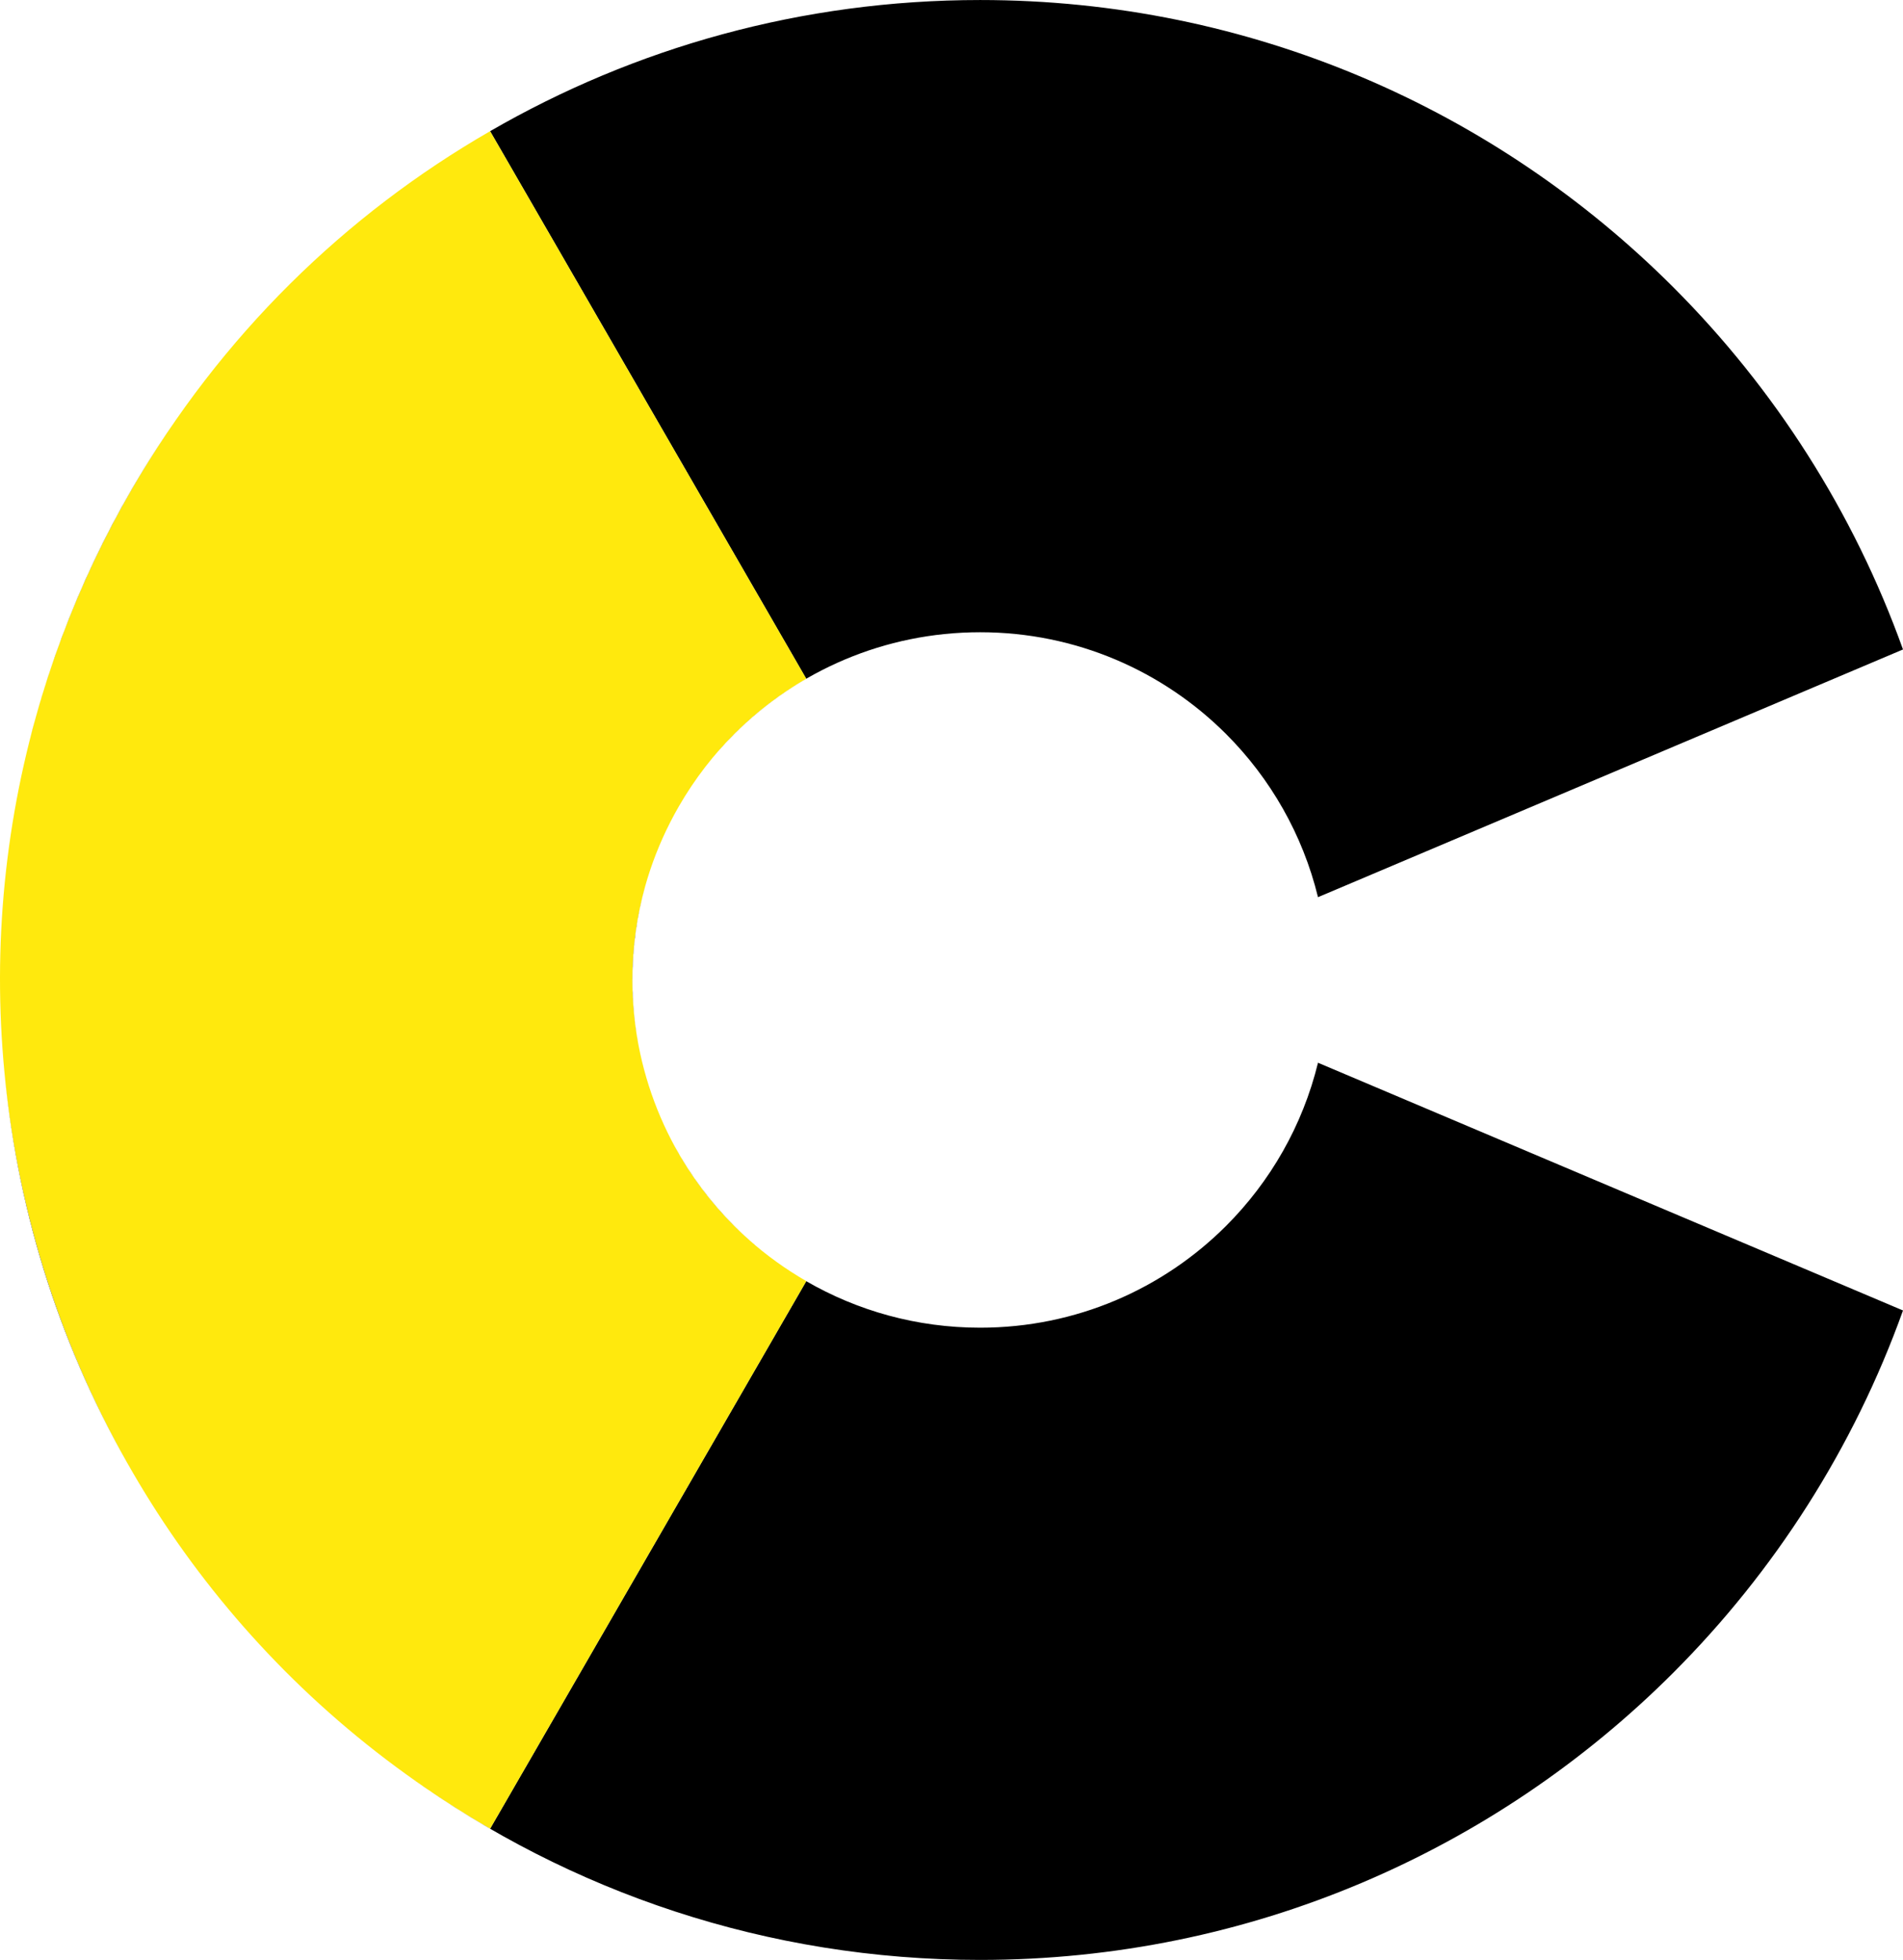
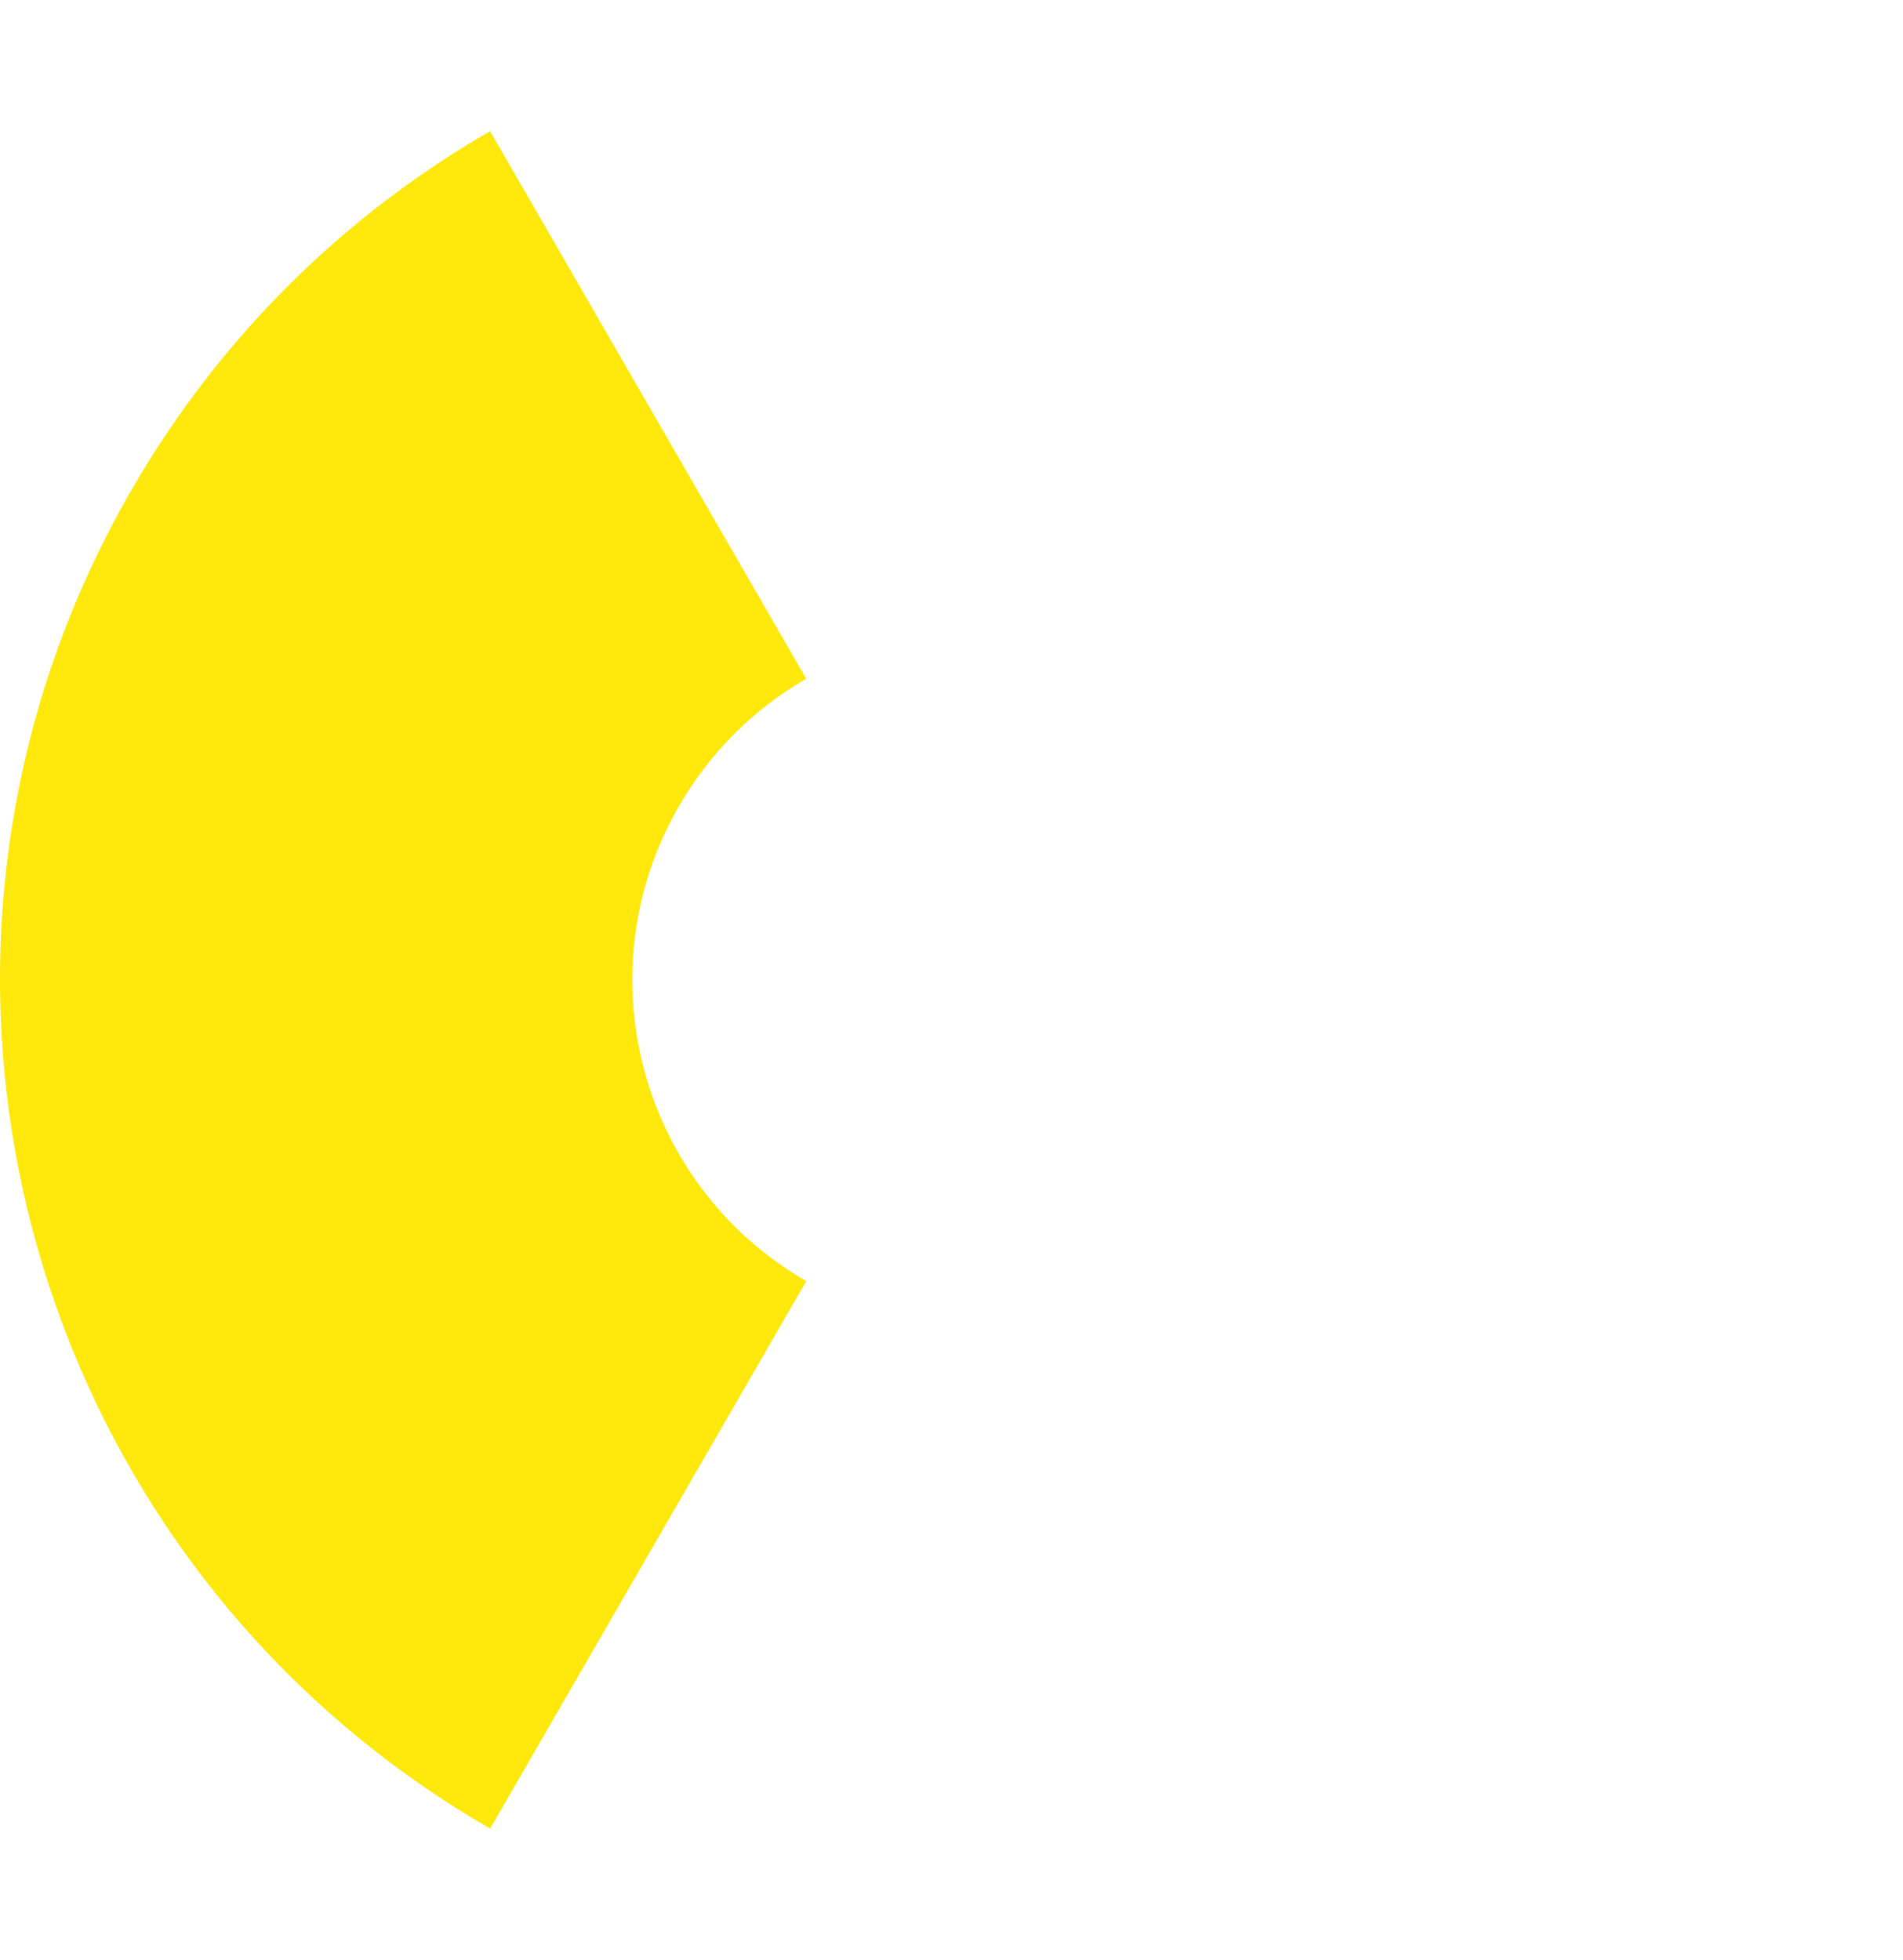
<svg xmlns="http://www.w3.org/2000/svg" xml:space="preserve" width="9.709mm" height="10mm" version="1.1" style="shape-rendering:geometricPrecision; text-rendering:geometricPrecision; image-rendering:optimizeQuality; fill-rule:evenodd; clip-rule:evenodd" viewBox="0 0 970.92 1000">
  <defs>
    <style type="text/css">
   
    .fil1 {fill:#FFE90D}
    .fil0 {fill:black;fill-rule:nonzero}
   
  </style>
  </defs>
  <g id="Plan_x0020_1">
-     <path class="fil0" d="M500.08 1000c-108.78,0 -209.45,-34.76 -291.52,-93.76 13.26,9.49 27.11,18.45 41.52,26.77l161.27 -279.32c26.09,15.09 56.41,23.73 88.73,23.73 49.02,0 93.38,-19.85 125.47,-51.94 22.57,-22.57 39.08,-51.2 46.9,-83.25l298.47 126.4c-25.17,70.24 -65.59,133.21 -117.29,184.92 -90.49,90.48 -215.49,146.45 -353.55,146.45zm-294.28 -95.75c-1.91,-1.4 -3.82,-2.81 -5.72,-4.24 1.9,1.43 3.8,2.84 5.72,4.24zm-138.8 -154.25c-34.97,-60.45 -57.65,-128.89 -64.62,-201.91 6.92,70.93 28.9,139.91 64.62,201.91zm-64.86 -204.49c-0.24,-2.59 -0.46,-5.18 -0.65,-7.77 0.2,2.59 0.41,5.18 0.65,7.77zm10.69 -158.15c0.54,-2.36 1.1,-4.72 1.68,-7.06 -0.58,2.35 -1.14,4.7 -1.68,7.06zm2.71 -11.17c0.79,-3.13 1.63,-6.24 2.48,-9.34 -0.86,3.11 -1.68,6.23 -2.48,9.34zm2.86 -10.68c15.26,-54.78 39.62,-105.76 71.33,-151.22 -7.98,11.48 -15.54,23.38 -22.66,35.71 -21.46,37.19 -37.61,75.98 -48.67,115.51zm231.65 -298.58c73.55,-42.56 158.94,-66.93 250.03,-66.93 138.07,0 263.06,55.97 353.55,146.45 51.7,51.71 92.12,114.68 117.29,184.92l-298.47 126.39c-7.82,-32.05 -24.33,-60.67 -46.89,-83.24 -32.09,-32.08 -76.45,-51.94 -125.48,-51.94 -49.02,0 -93.38,19.86 -125.47,51.94 -2.9,2.89 -5.69,5.89 -8.38,8.97 13.09,-15.08 28.39,-27.54 45.11,-37.19l-161.29 -279.37zm79.27 384.73c-4.33,15.37 -6.66,31.58 -6.66,48.34 0,12.19 1.23,24.08 3.56,35.58 -5.61,-27.38 -4.79,-56.17 3.1,-83.92zm14.81 133.05c8.18,15.03 18.48,28.77 30.48,40.77 3.5,3.5 7.15,6.86 10.93,10.07 -17.18,-14.49 -31.08,-31.81 -41.41,-50.84z" />
    <path class="fil1" d="M346.43 411.29c-24.51,42.45 -29.51,90.8 -17.76,134.64 11.75,43.84 40.24,83.21 82.7,107.72l-161.29 279.36c-239.14,-138.07 -321.08,-443.87 -183.01,-683.01 45.55,-78.89 109.35,-140.65 182.98,-183.07l161.3 279.37c-26.12,15.06 -48.75,36.98 -64.92,64.99z" />
  </g>
</svg>